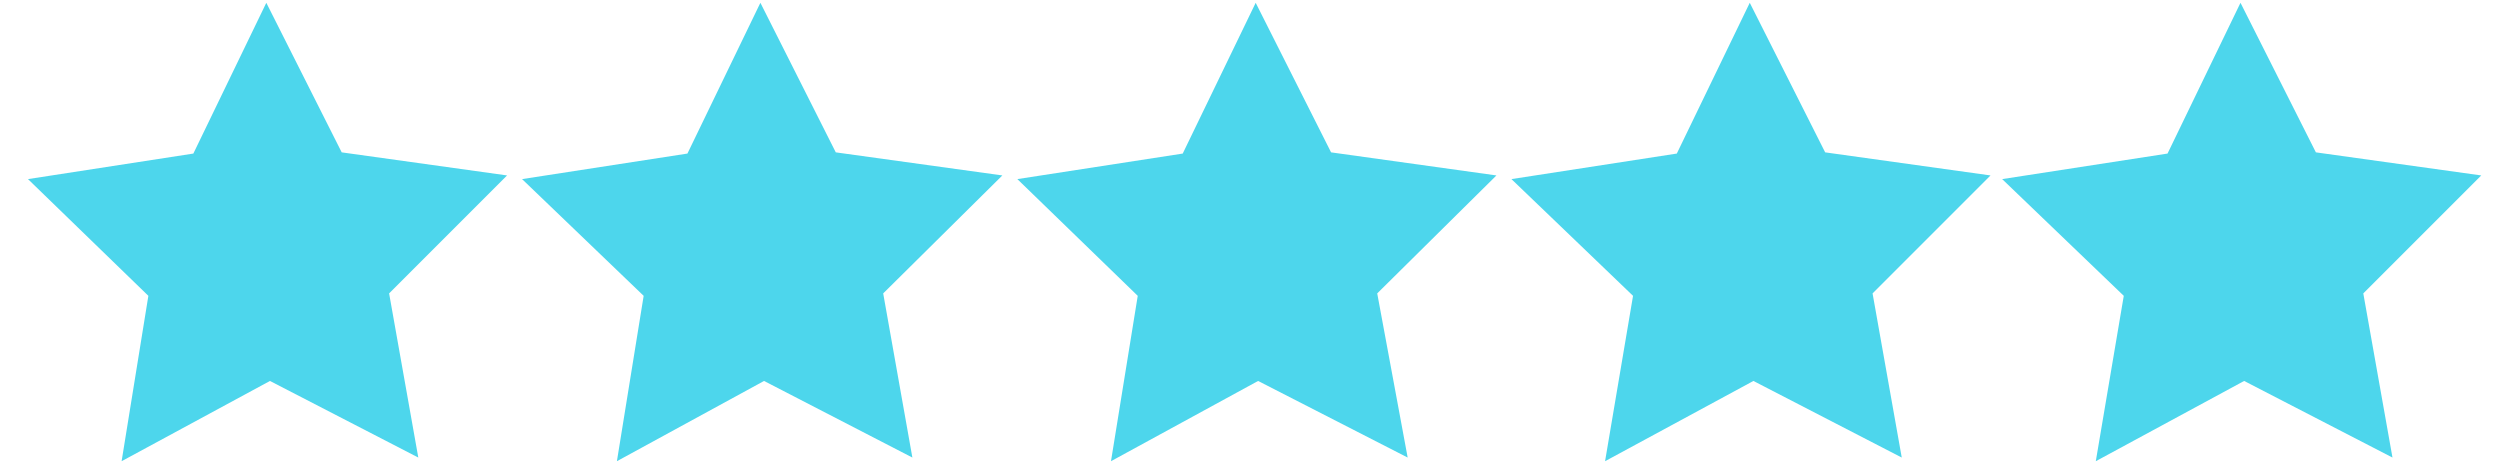
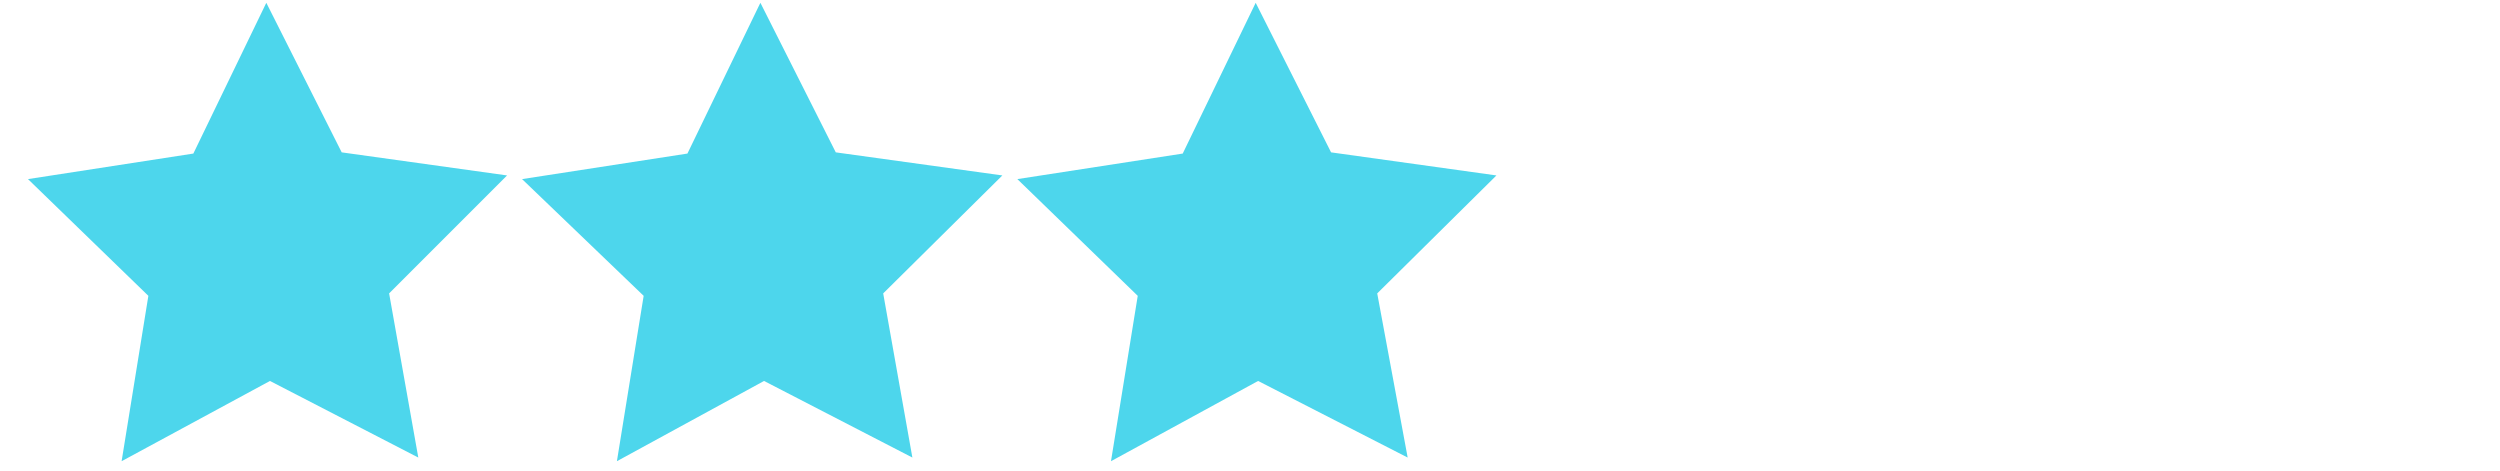
<svg xmlns="http://www.w3.org/2000/svg" width="223" height="42" viewBox="0 0 223 42">
  <defs>
    <clipPath id="clip-stars_4DD6EC_1">
      <rect width="223" height="42" />
    </clipPath>
  </defs>
  <g id="stars_4DD6EC_1" data-name="stars 4DD6EC – 1" clip-path="url(#clip-stars_4DD6EC_1)">
-     <path id="Path_294" data-name="Path 294" d="M34.816,85.665,21.584,78.832,8.352,85.99l2.386-14.751L0,60.827l14.751-2.278L21.259,45.1l6.725,13.341L42.734,60.5,32.213,71.022Z" transform="translate(2.496 -44.851)" fill="#4dd6ec" />
+     <path id="Path_294" data-name="Path 294" d="M34.816,85.665,21.584,78.832,8.352,85.99l2.386-14.751L0,60.827l14.751-2.278L21.259,45.1l6.725,13.341L42.734,60.5,32.213,71.022" transform="translate(2.496 -44.851)" fill="#4dd6ec" />
    <path id="Path_295" data-name="Path 295" d="M78.216,85.665,64.984,78.832,51.86,85.99l2.386-14.751L43.4,60.827l14.751-2.278L64.659,45.1l6.725,13.341L86.242,60.5,75.613,71.022Z" transform="translate(3.168 -44.851)" fill="#4dd6ec" />
    <path id="Path_296" data-name="Path 296" d="M121.716,85.665l-13.341-6.833L95.252,85.99l2.386-14.751L86.9,60.827l14.751-2.278L108.159,45.1l6.725,13.341L129.634,60.5,119,71.022Z" transform="translate(3.848 -44.851)" fill="#4dd6ec" />
-     <path id="Path_297" data-name="Path 297" d="M165.116,85.665l-13.232-6.833L138.652,85.99l2.495-14.751L130.3,60.827l14.751-2.278L151.559,45.1l6.725,13.341L173.034,60.5,162.513,71.022Z" transform="translate(4.52 -44.851)" fill="#4dd6ec" />
-     <path id="Path_298" data-name="Path 298" d="M165.116,85.665l-13.232-6.833L138.652,85.99l2.495-14.751L130.3,60.827l14.751-2.278L151.559,45.1l6.725,13.341L173.034,60.5,162.513,71.022Z" transform="translate(48.293 -44.851)" fill="#4dd6ec" />
  </g>
</svg>